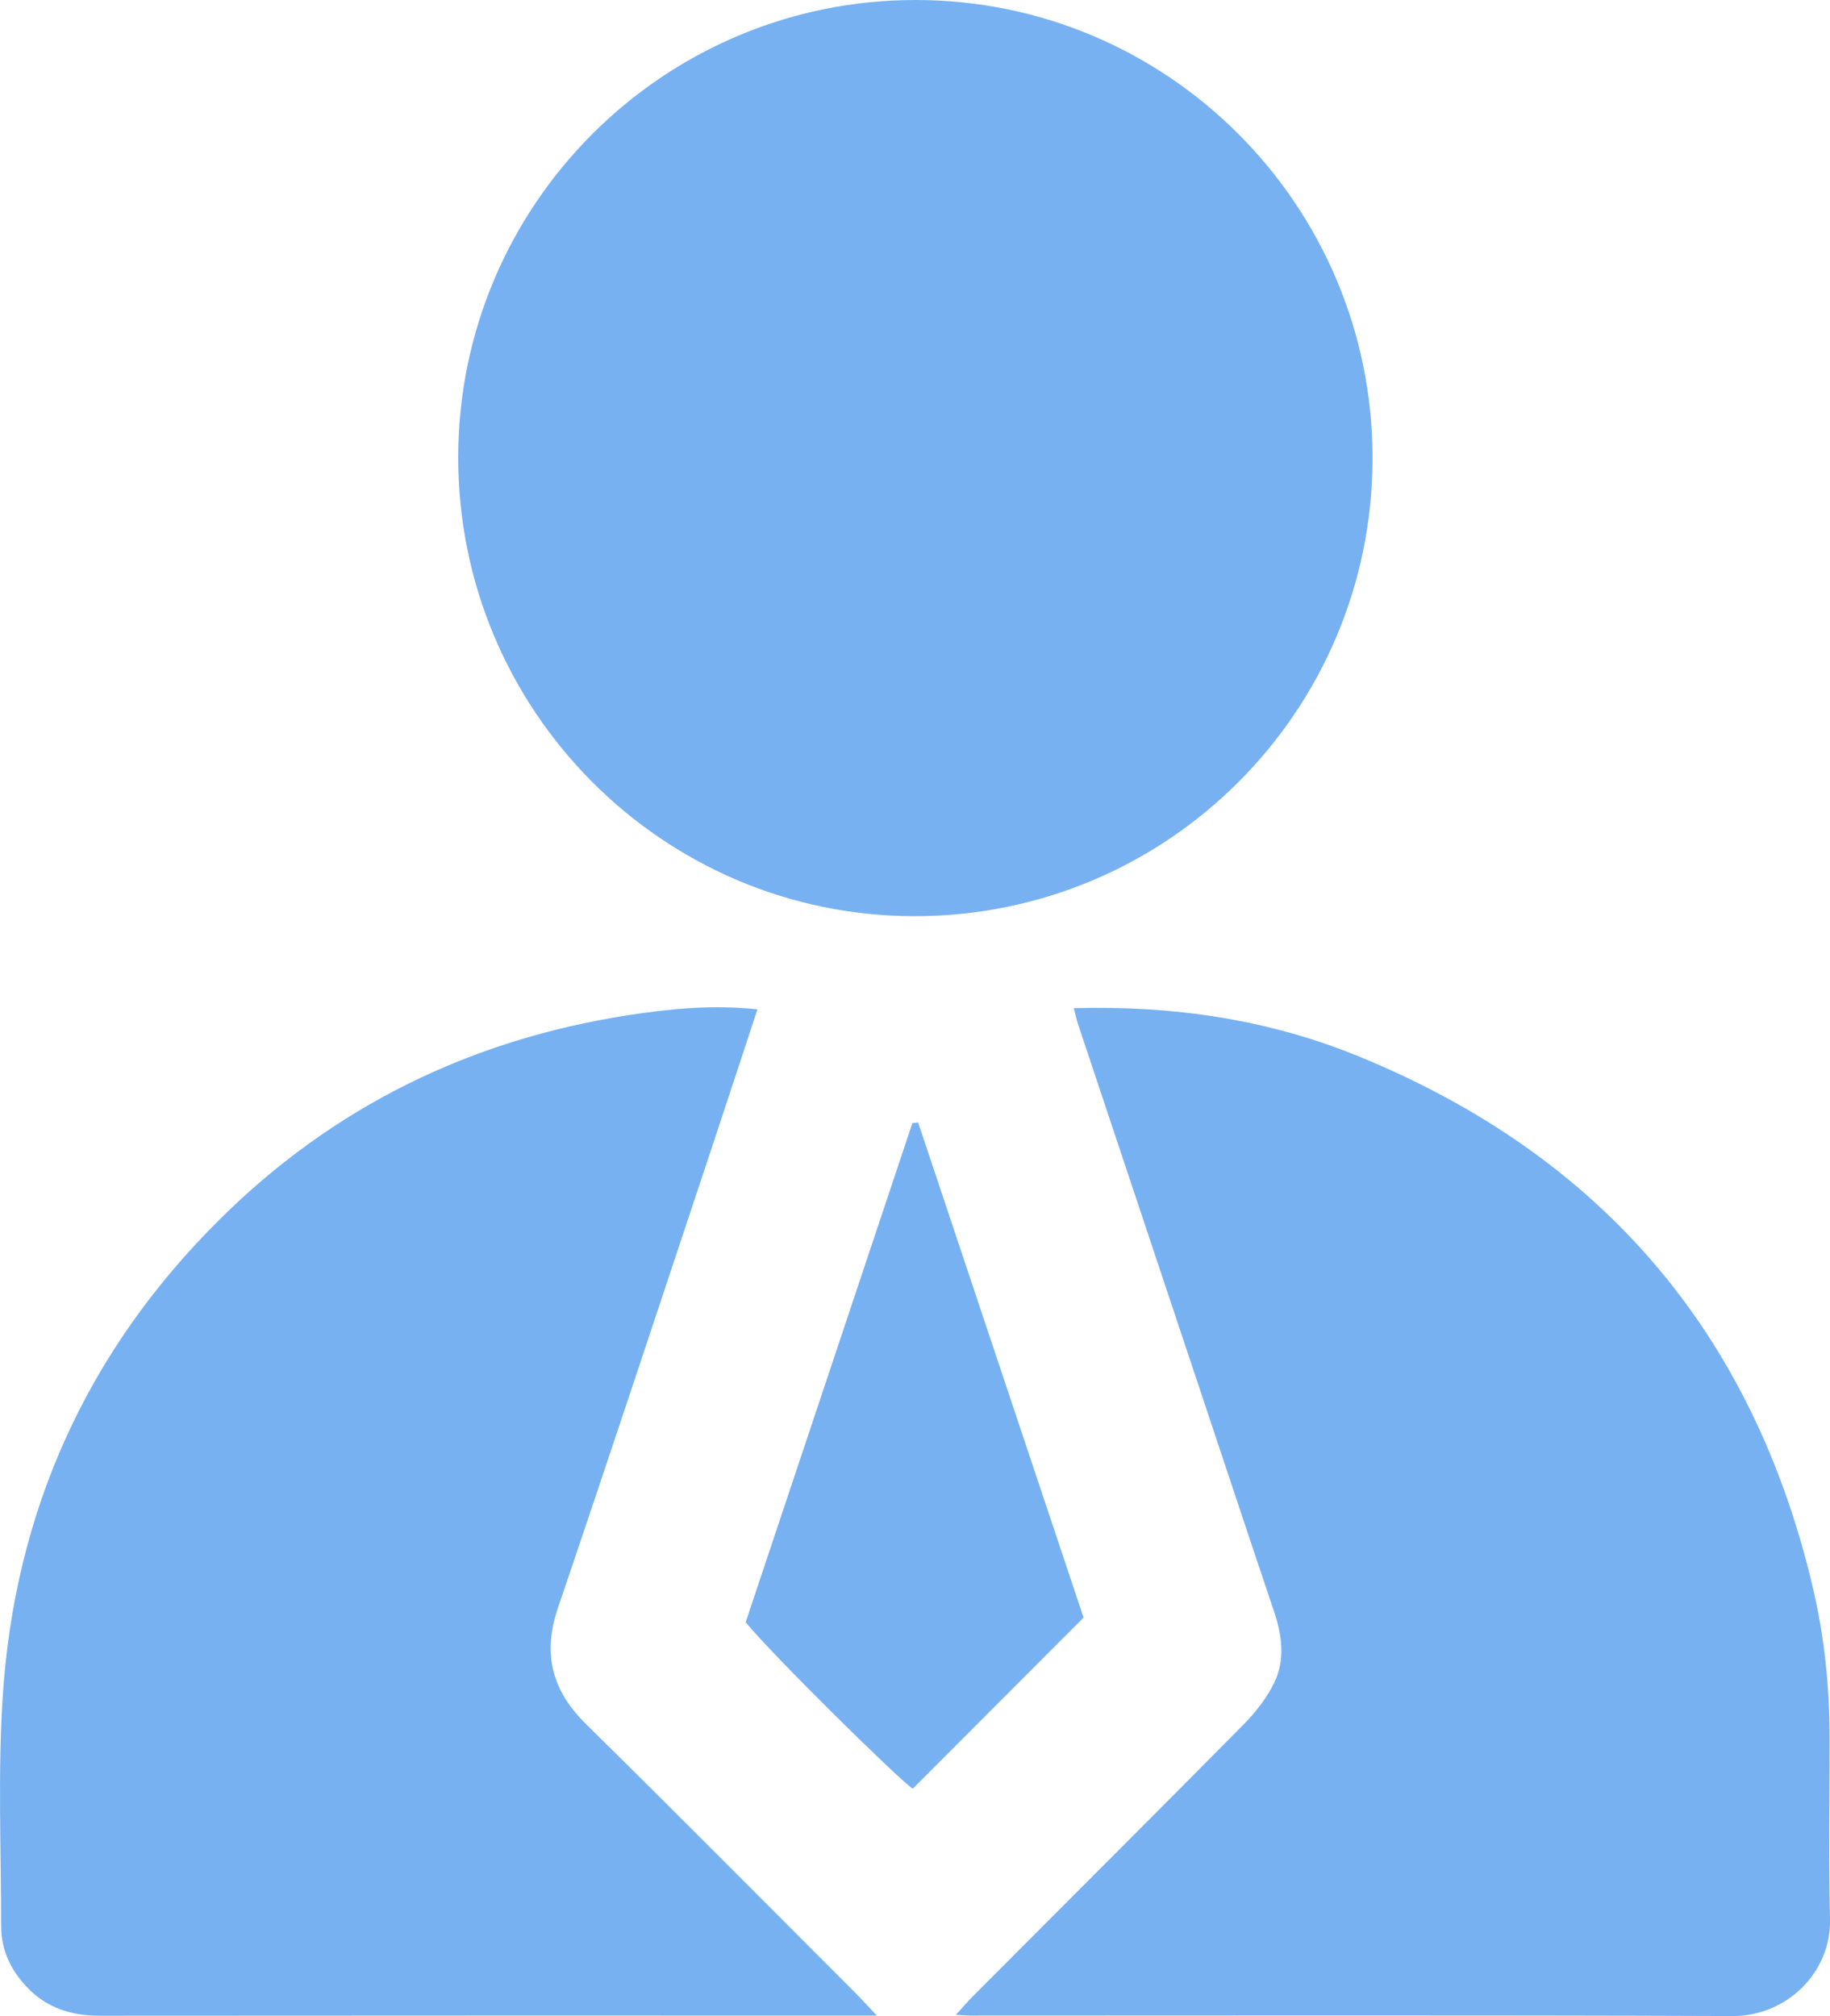
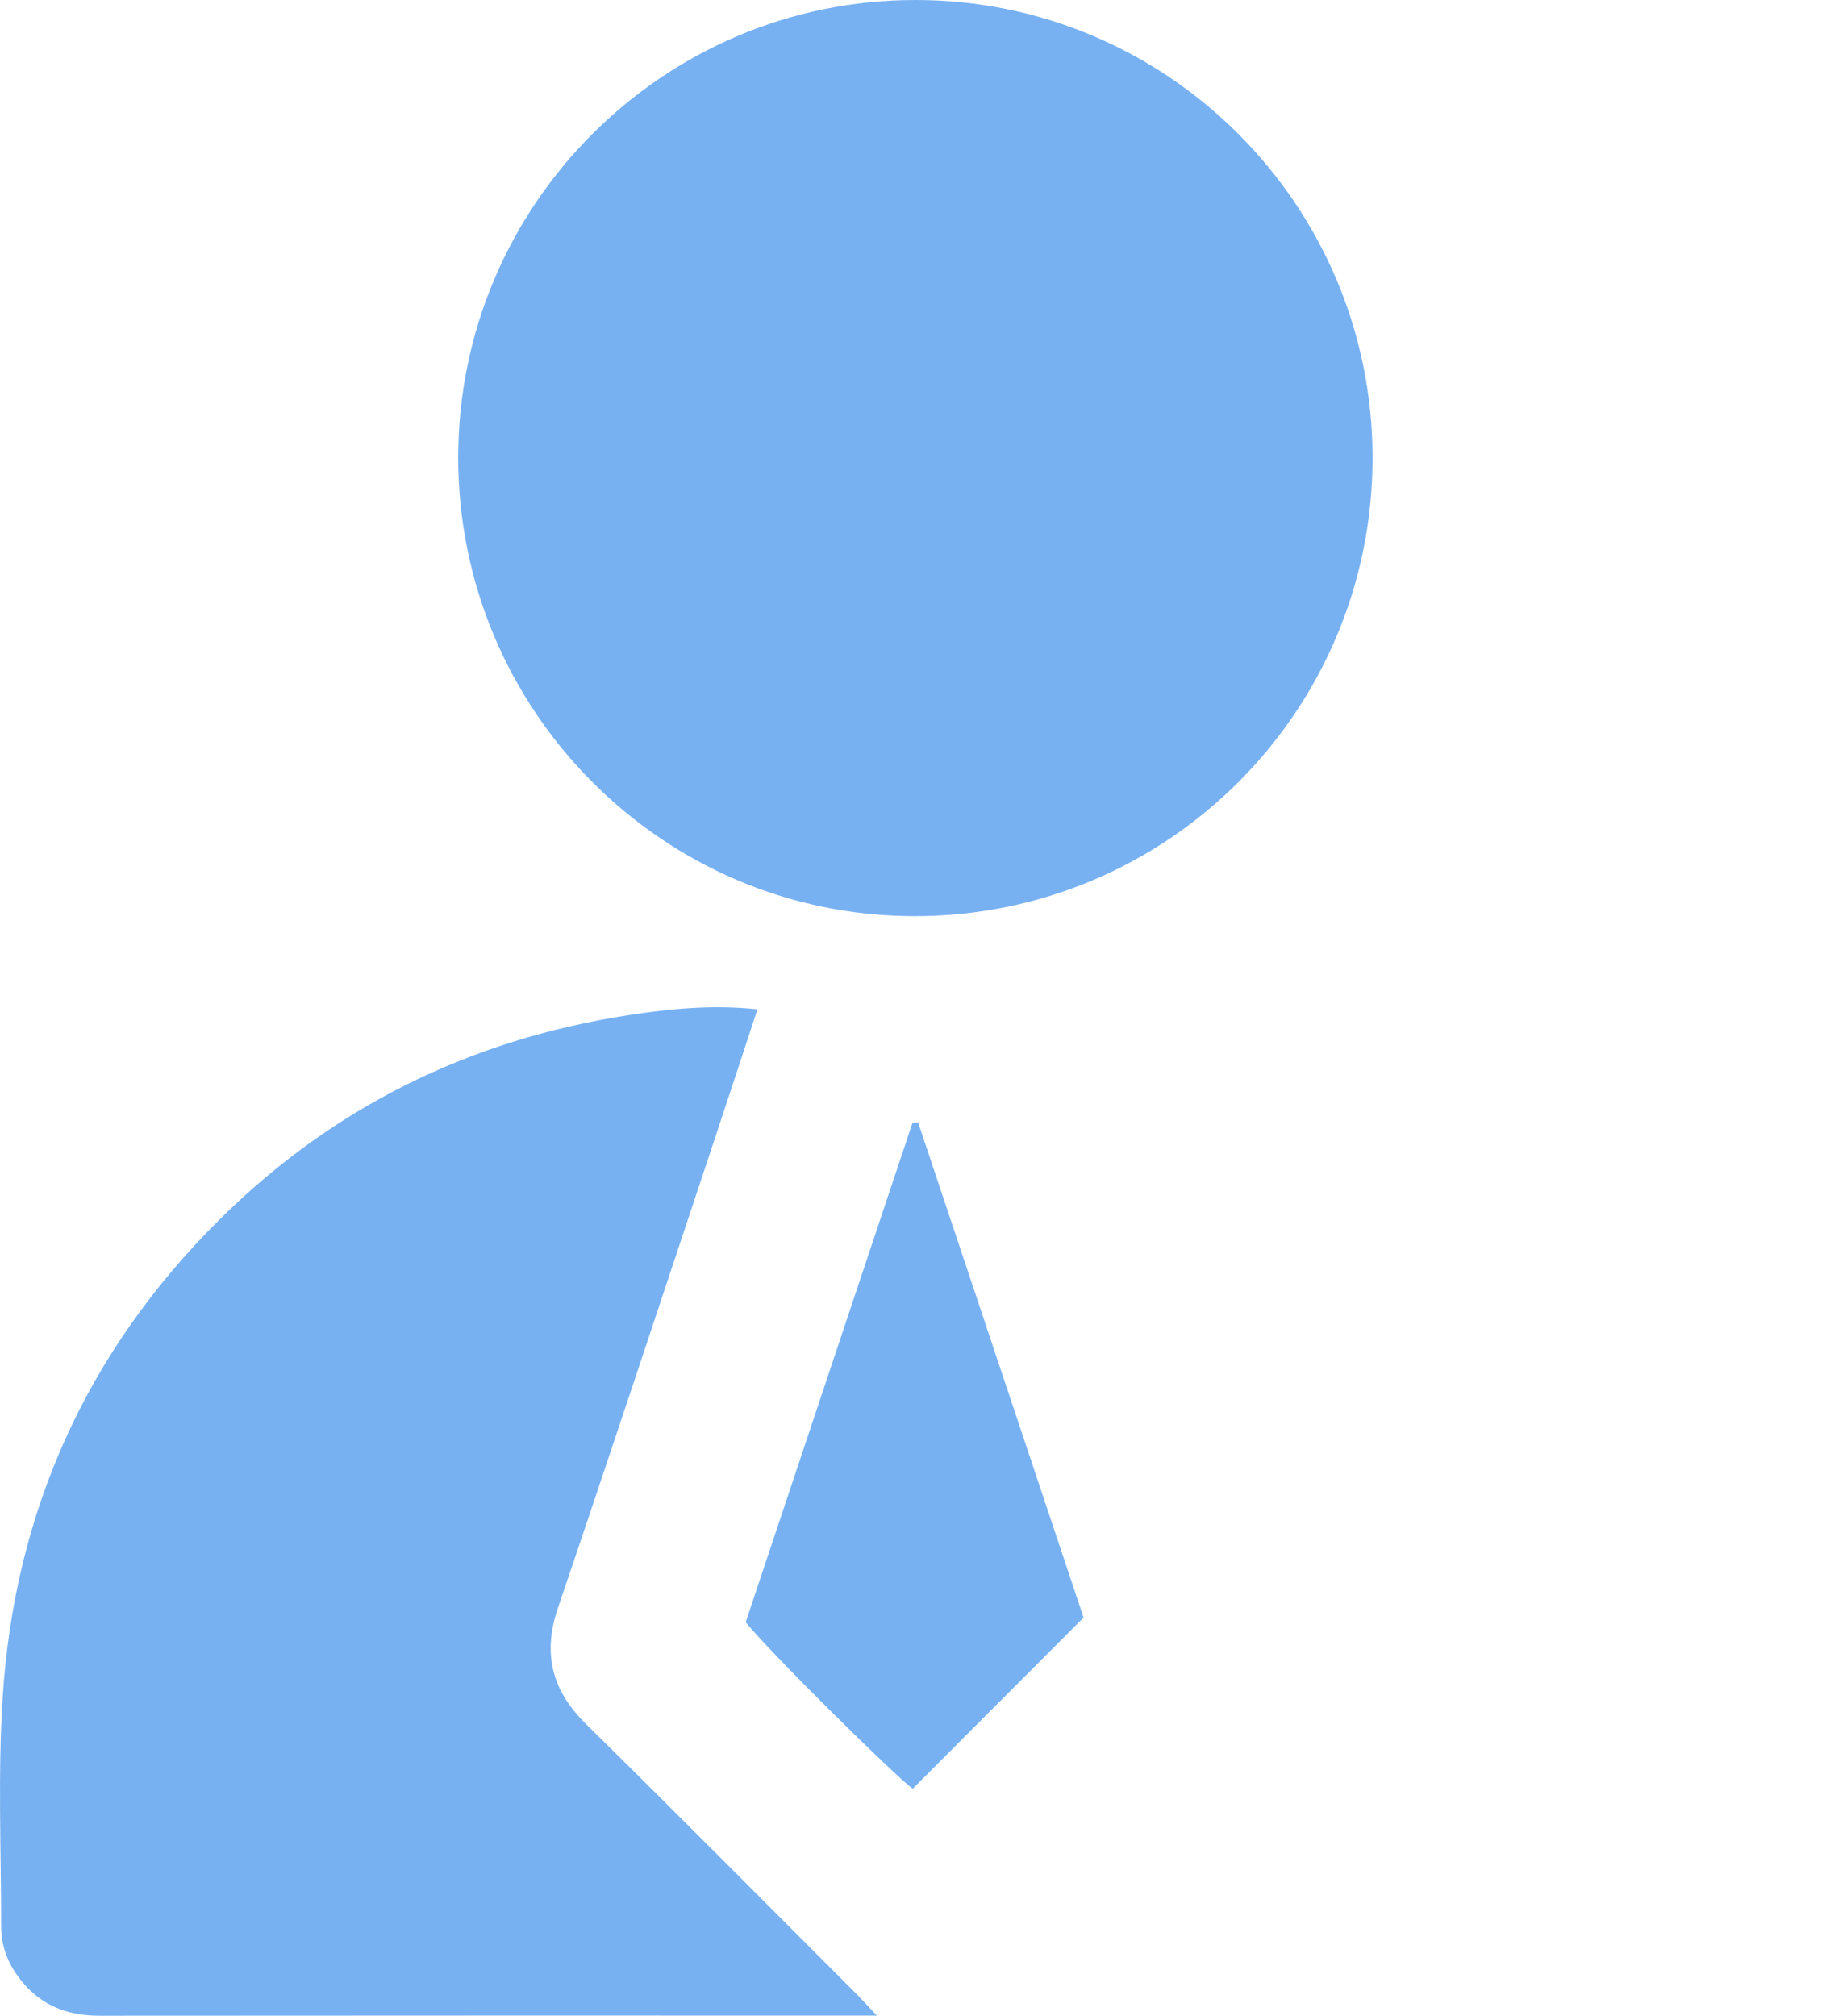
<svg xmlns="http://www.w3.org/2000/svg" id="_Слой_2" data-name="Слой 2" viewBox="0 0 239.7 264.06">
  <defs>
    <style> .cls-1 { fill: #77b1f2; } </style>
  </defs>
  <g id="_Слой_2-2" data-name=" Слой 2">
    <g id="_Слой_2-2" data-name=" Слой 2-2">
      <g id="_Слой_1-2" data-name=" Слой 1-2">
        <g>
-           <path class="cls-1" d="M119.94,0C152.95,0,179.76,26.88,179.78,59.94c.02,33.24-26.9,60.14-60.11,60.06-32.96-.08-59.7-27.03-59.65-60.14C60.06,26.81,86.91-.02,119.94,0Z" />
-           <path class="cls-1" d="M140.65,132.05c13.17-.36,25.56,1.5,37.31,6.31,31.73,12.98,51.7,36.2,59.53,69.73,1.48,6.34,2.14,12.79,2.16,19.29,.02,8-.14,16,.05,23.99,.17,7.02-5.72,12.72-12.77,12.69-33.29-.13-66.59-.06-99.88-.06-.49,0-.99-.06-1.84-.11,.89-.97,1.58-1.78,2.32-2.52,11.81-11.84,23.65-23.66,35.41-35.55,1.55-1.57,2.97-3.41,3.94-5.37,1.5-3.05,1.04-6.29-.03-9.47-3.3-9.78-6.54-19.58-9.81-29.37-5.27-15.81-10.55-31.61-15.82-47.42-.19-.58-.32-1.19-.57-2.13h0Z" />
+           <path class="cls-1" d="M119.94,0C152.95,0,179.76,26.88,179.78,59.94c.02,33.24-26.9,60.14-60.11,60.06-32.96-.08-59.7-27.03-59.65-60.14C60.06,26.81,86.91-.02,119.94,0" />
          <path class="cls-1" d="M114.84,264h-2.64c-33.06,0-66.11-.01-99.17,.02-3.68,0-6.87-1.01-9.44-3.68-2.15-2.24-3.44-4.9-3.44-8.05,0-10-.44-20.03,.2-29.99,1.56-24.35,11.03-45.31,28.38-62.54,14.89-14.79,32.84-23.57,53.49-26.78,5.51-.86,11.1-1.4,16.99-.78-1.95,5.93-3.84,11.71-5.76,17.47-6.76,20.3-13.46,40.62-20.35,60.87-2.06,6.04-.84,10.84,3.65,15.27,11.83,11.65,23.52,23.45,35.26,35.19,.87,.87,1.69,1.78,2.84,3h0Z" />
          <path class="cls-1" d="M120.26,147.02c7.27,21.76,14.54,43.51,21.67,64.85-7.49,7.51-14.87,14.89-22.37,22.41-1.61-.98-18.26-17.37-21.89-21.8,7.28-21.78,14.56-43.58,21.84-65.38,.25-.03,.5-.05,.76-.08h-.01Z" />
        </g>
      </g>
    </g>
  </g>
</svg>